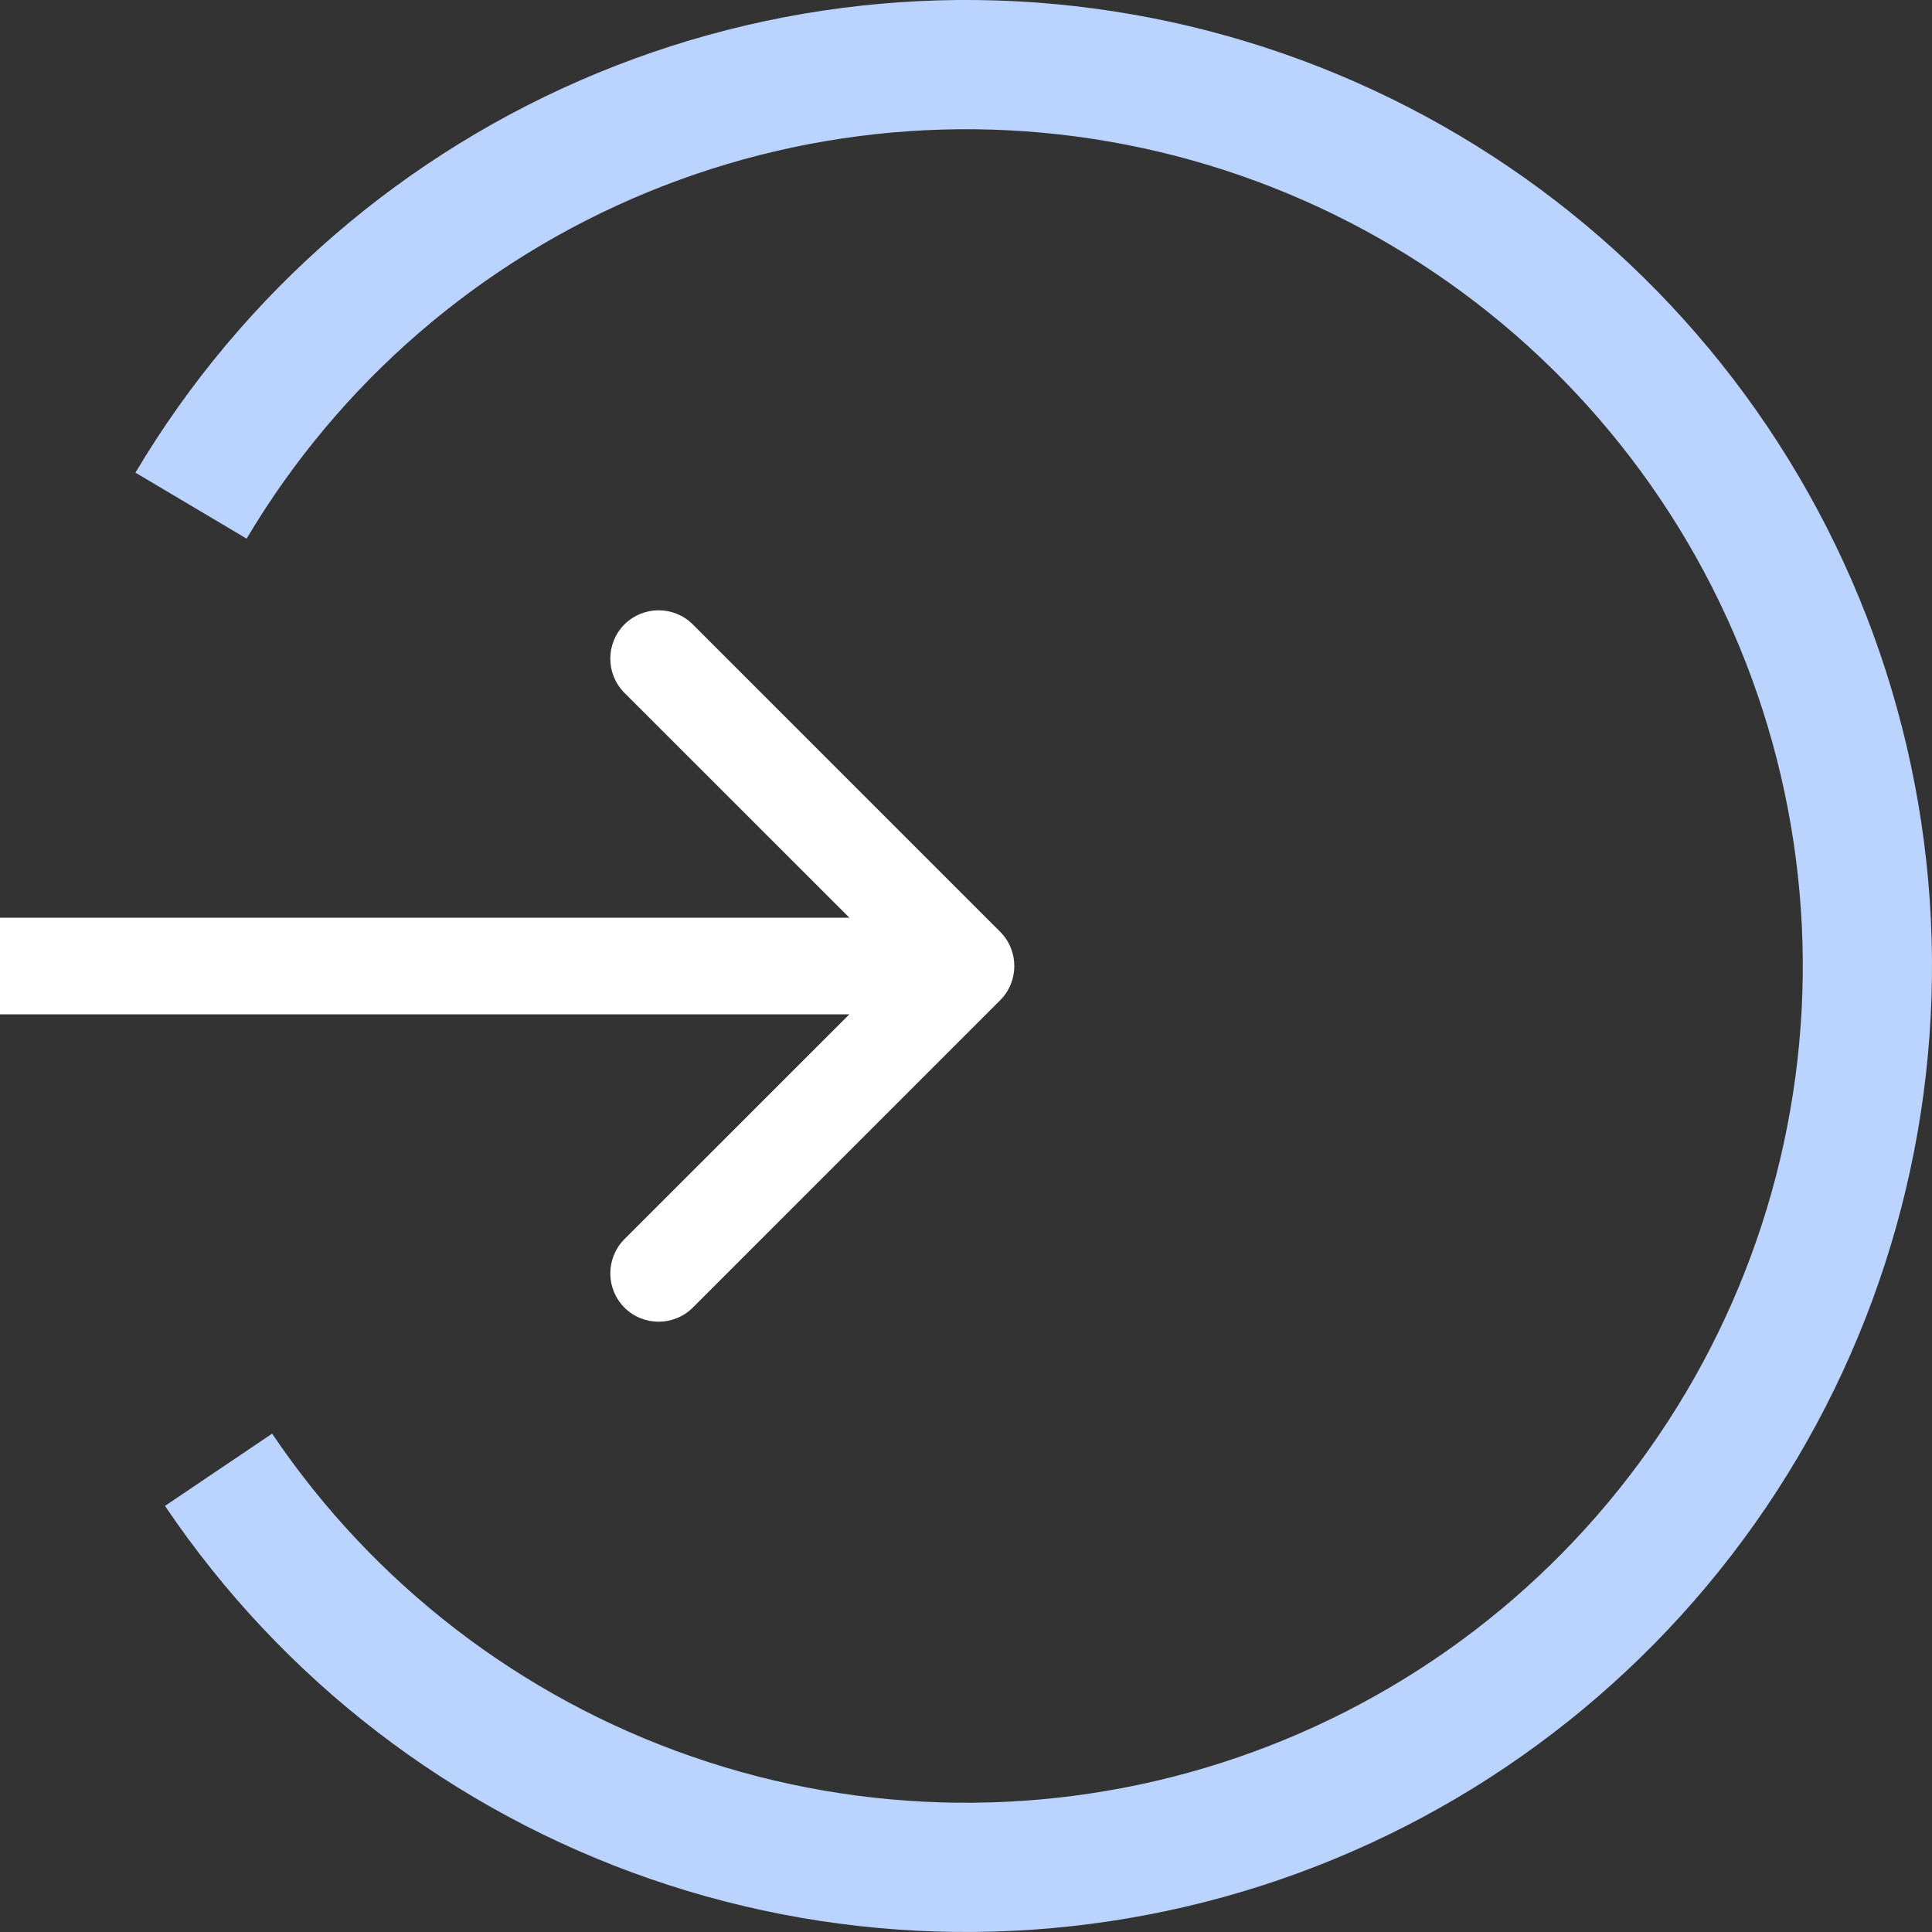
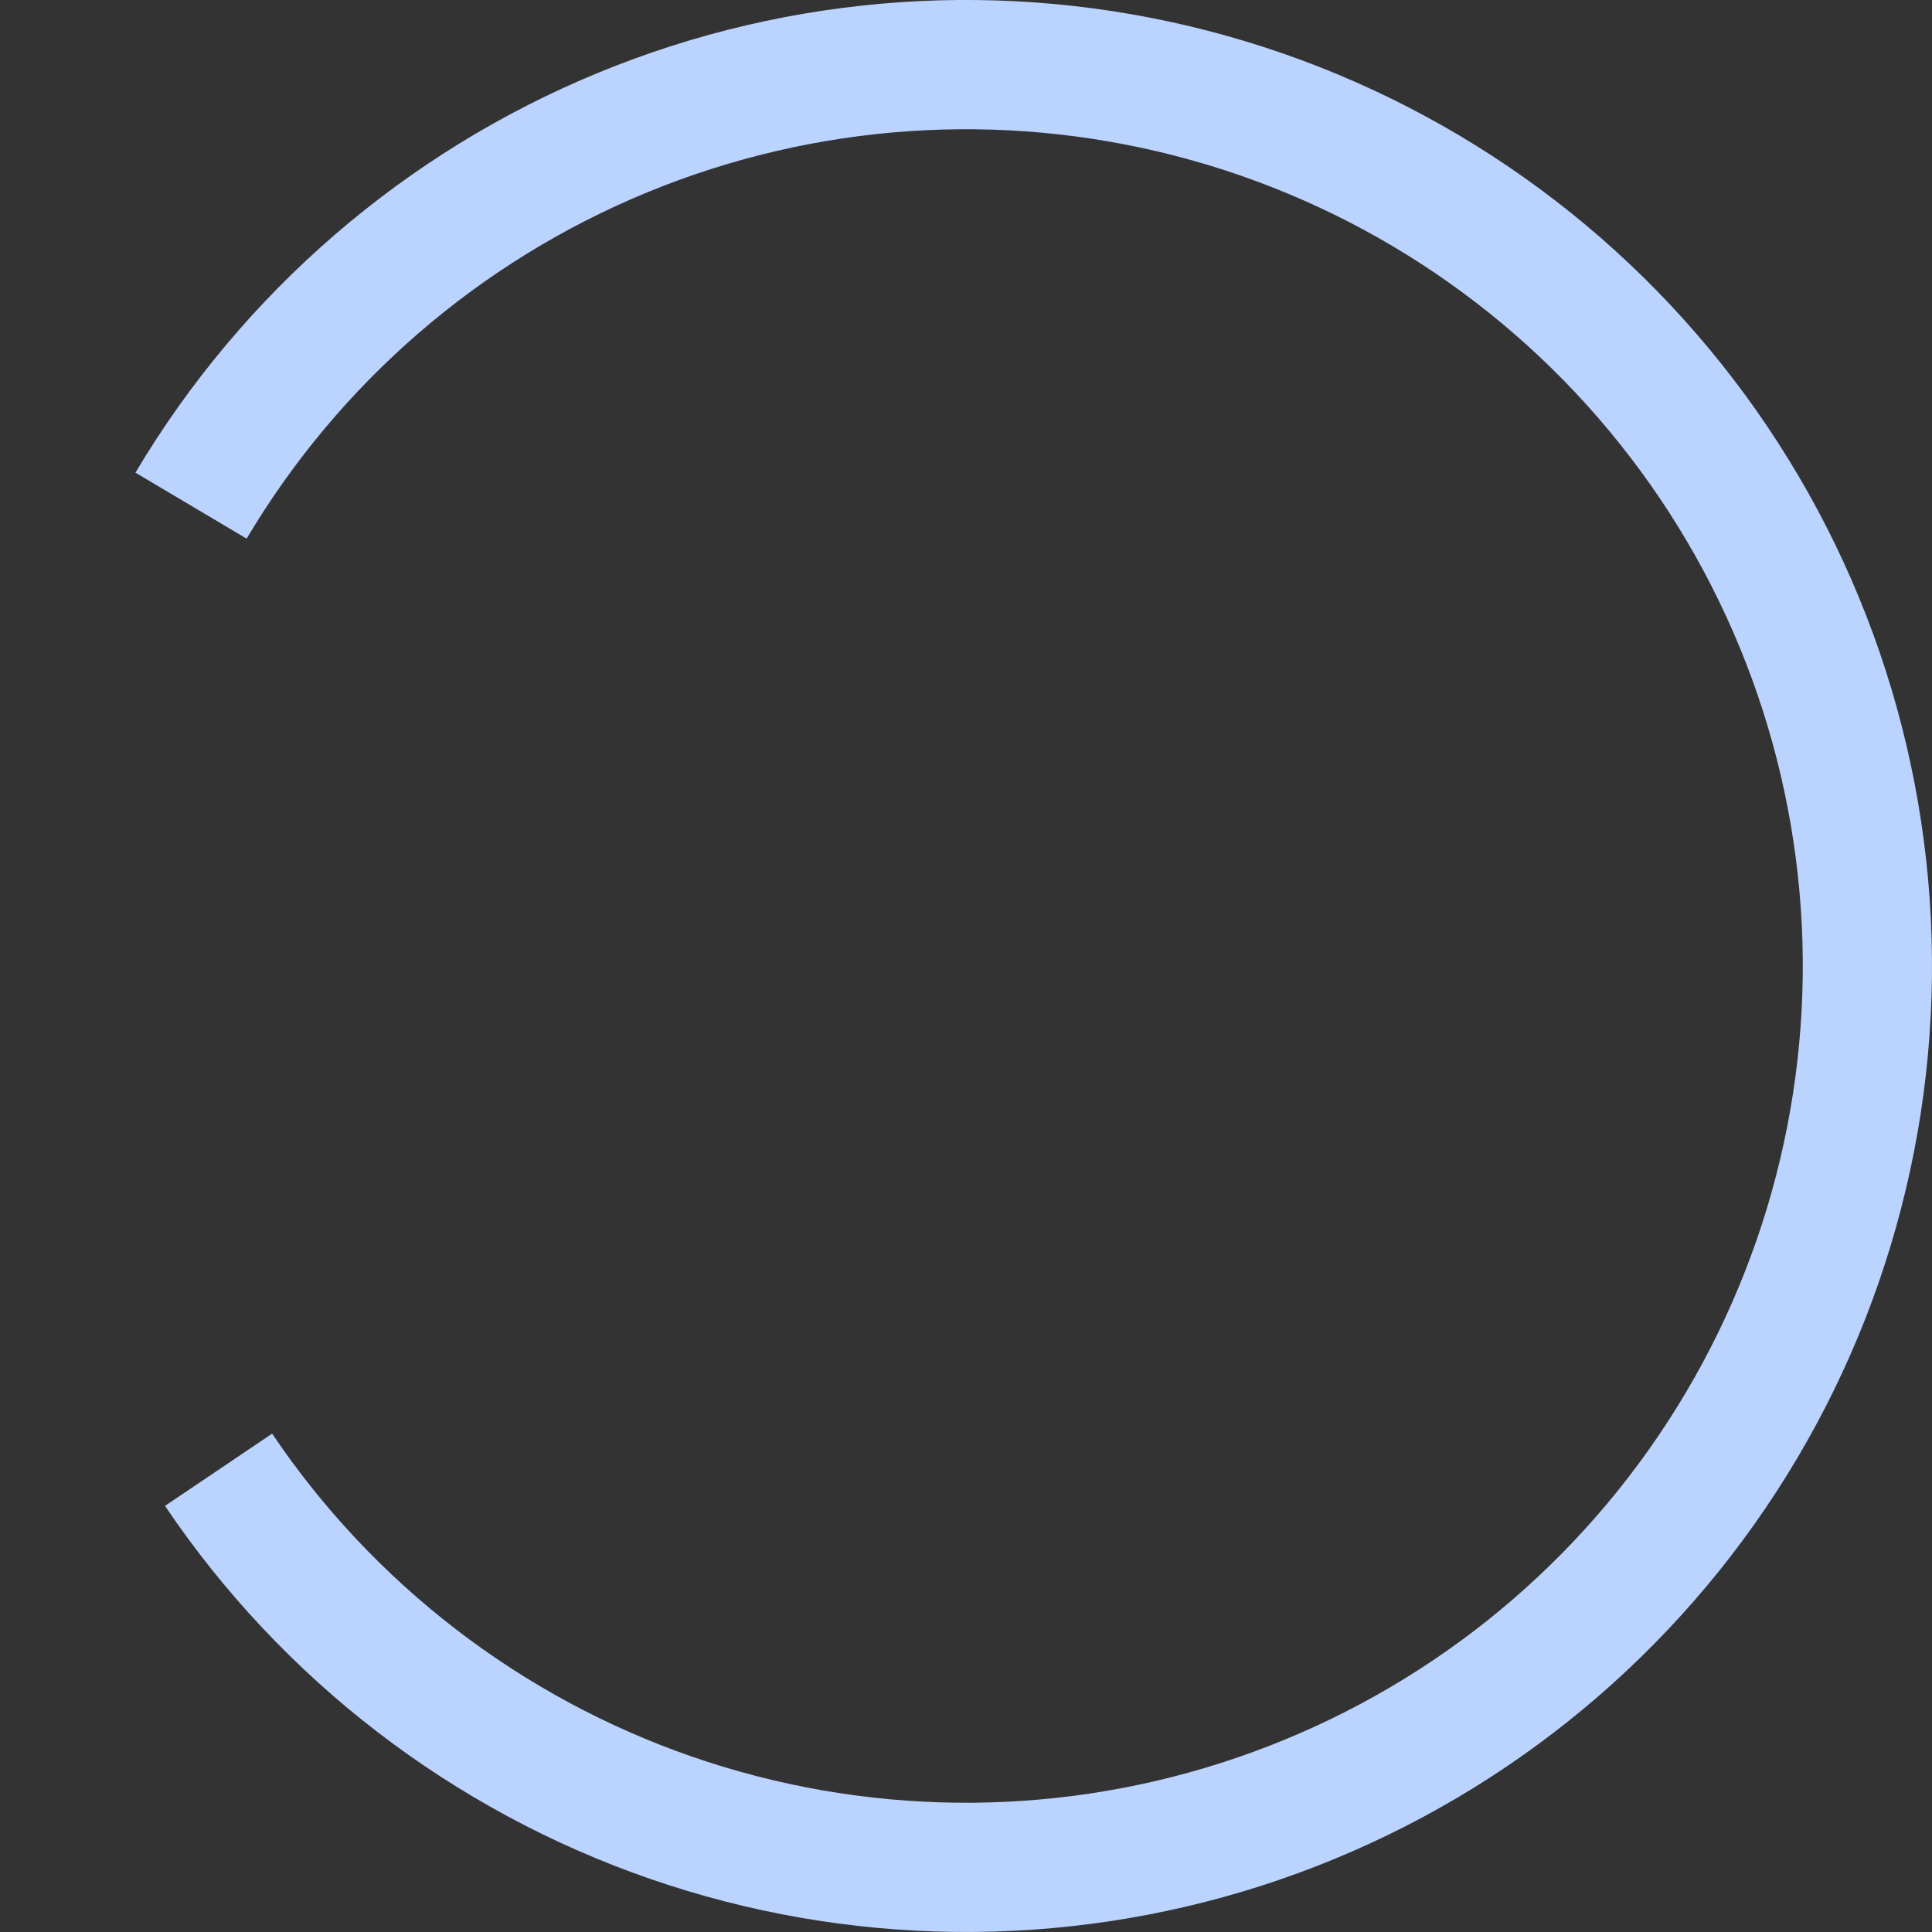
<svg xmlns="http://www.w3.org/2000/svg" width="20" height="20" viewBox="0 0 20 20" fill="none">
  <rect x="0" y="0" width="20" height="20" fill="#333333" stroke="none" />
  <path d="M1.402 4.893C2.509 3.03 4.19 1.578 6.193 0.753C8.196 -0.072 10.413 -0.224 12.51 0.32C14.607 0.864 16.471 2.074 17.821 3.768C19.171 5.462 19.934 7.549 19.996 9.715C20.058 11.88 19.415 14.007 18.164 15.775C16.912 17.544 15.121 18.858 13.058 19.521C10.996 20.183 8.774 20.158 6.727 19.449C4.68 18.74 2.919 17.386 1.708 15.589L2.817 14.841C3.866 16.397 5.392 17.571 7.165 18.185C8.938 18.799 10.863 18.821 12.649 18.247C14.436 17.673 15.988 16.535 17.071 15.003C18.155 13.471 18.712 11.629 18.659 9.753C18.605 7.877 17.944 6.07 16.774 4.602C15.605 3.134 13.991 2.086 12.174 1.615C10.358 1.144 8.438 1.276 6.703 1.99C4.967 2.704 3.511 3.963 2.553 5.576L1.402 4.893Z" fill="#BBD3FF" />
-   <path d="M10.354 10.354C10.549 10.158 10.549 9.842 10.354 9.646L7.172 6.464C6.976 6.269 6.66 6.269 6.464 6.464C6.269 6.66 6.269 6.976 6.464 7.172L9.293 10L6.464 12.828C6.269 13.024 6.269 13.34 6.464 13.536C6.66 13.731 6.976 13.731 7.172 13.536L10.354 10.354ZM0 10.5L10 10.5V9.5L0 9.5L0 10.5Z" fill="white" />
</svg>